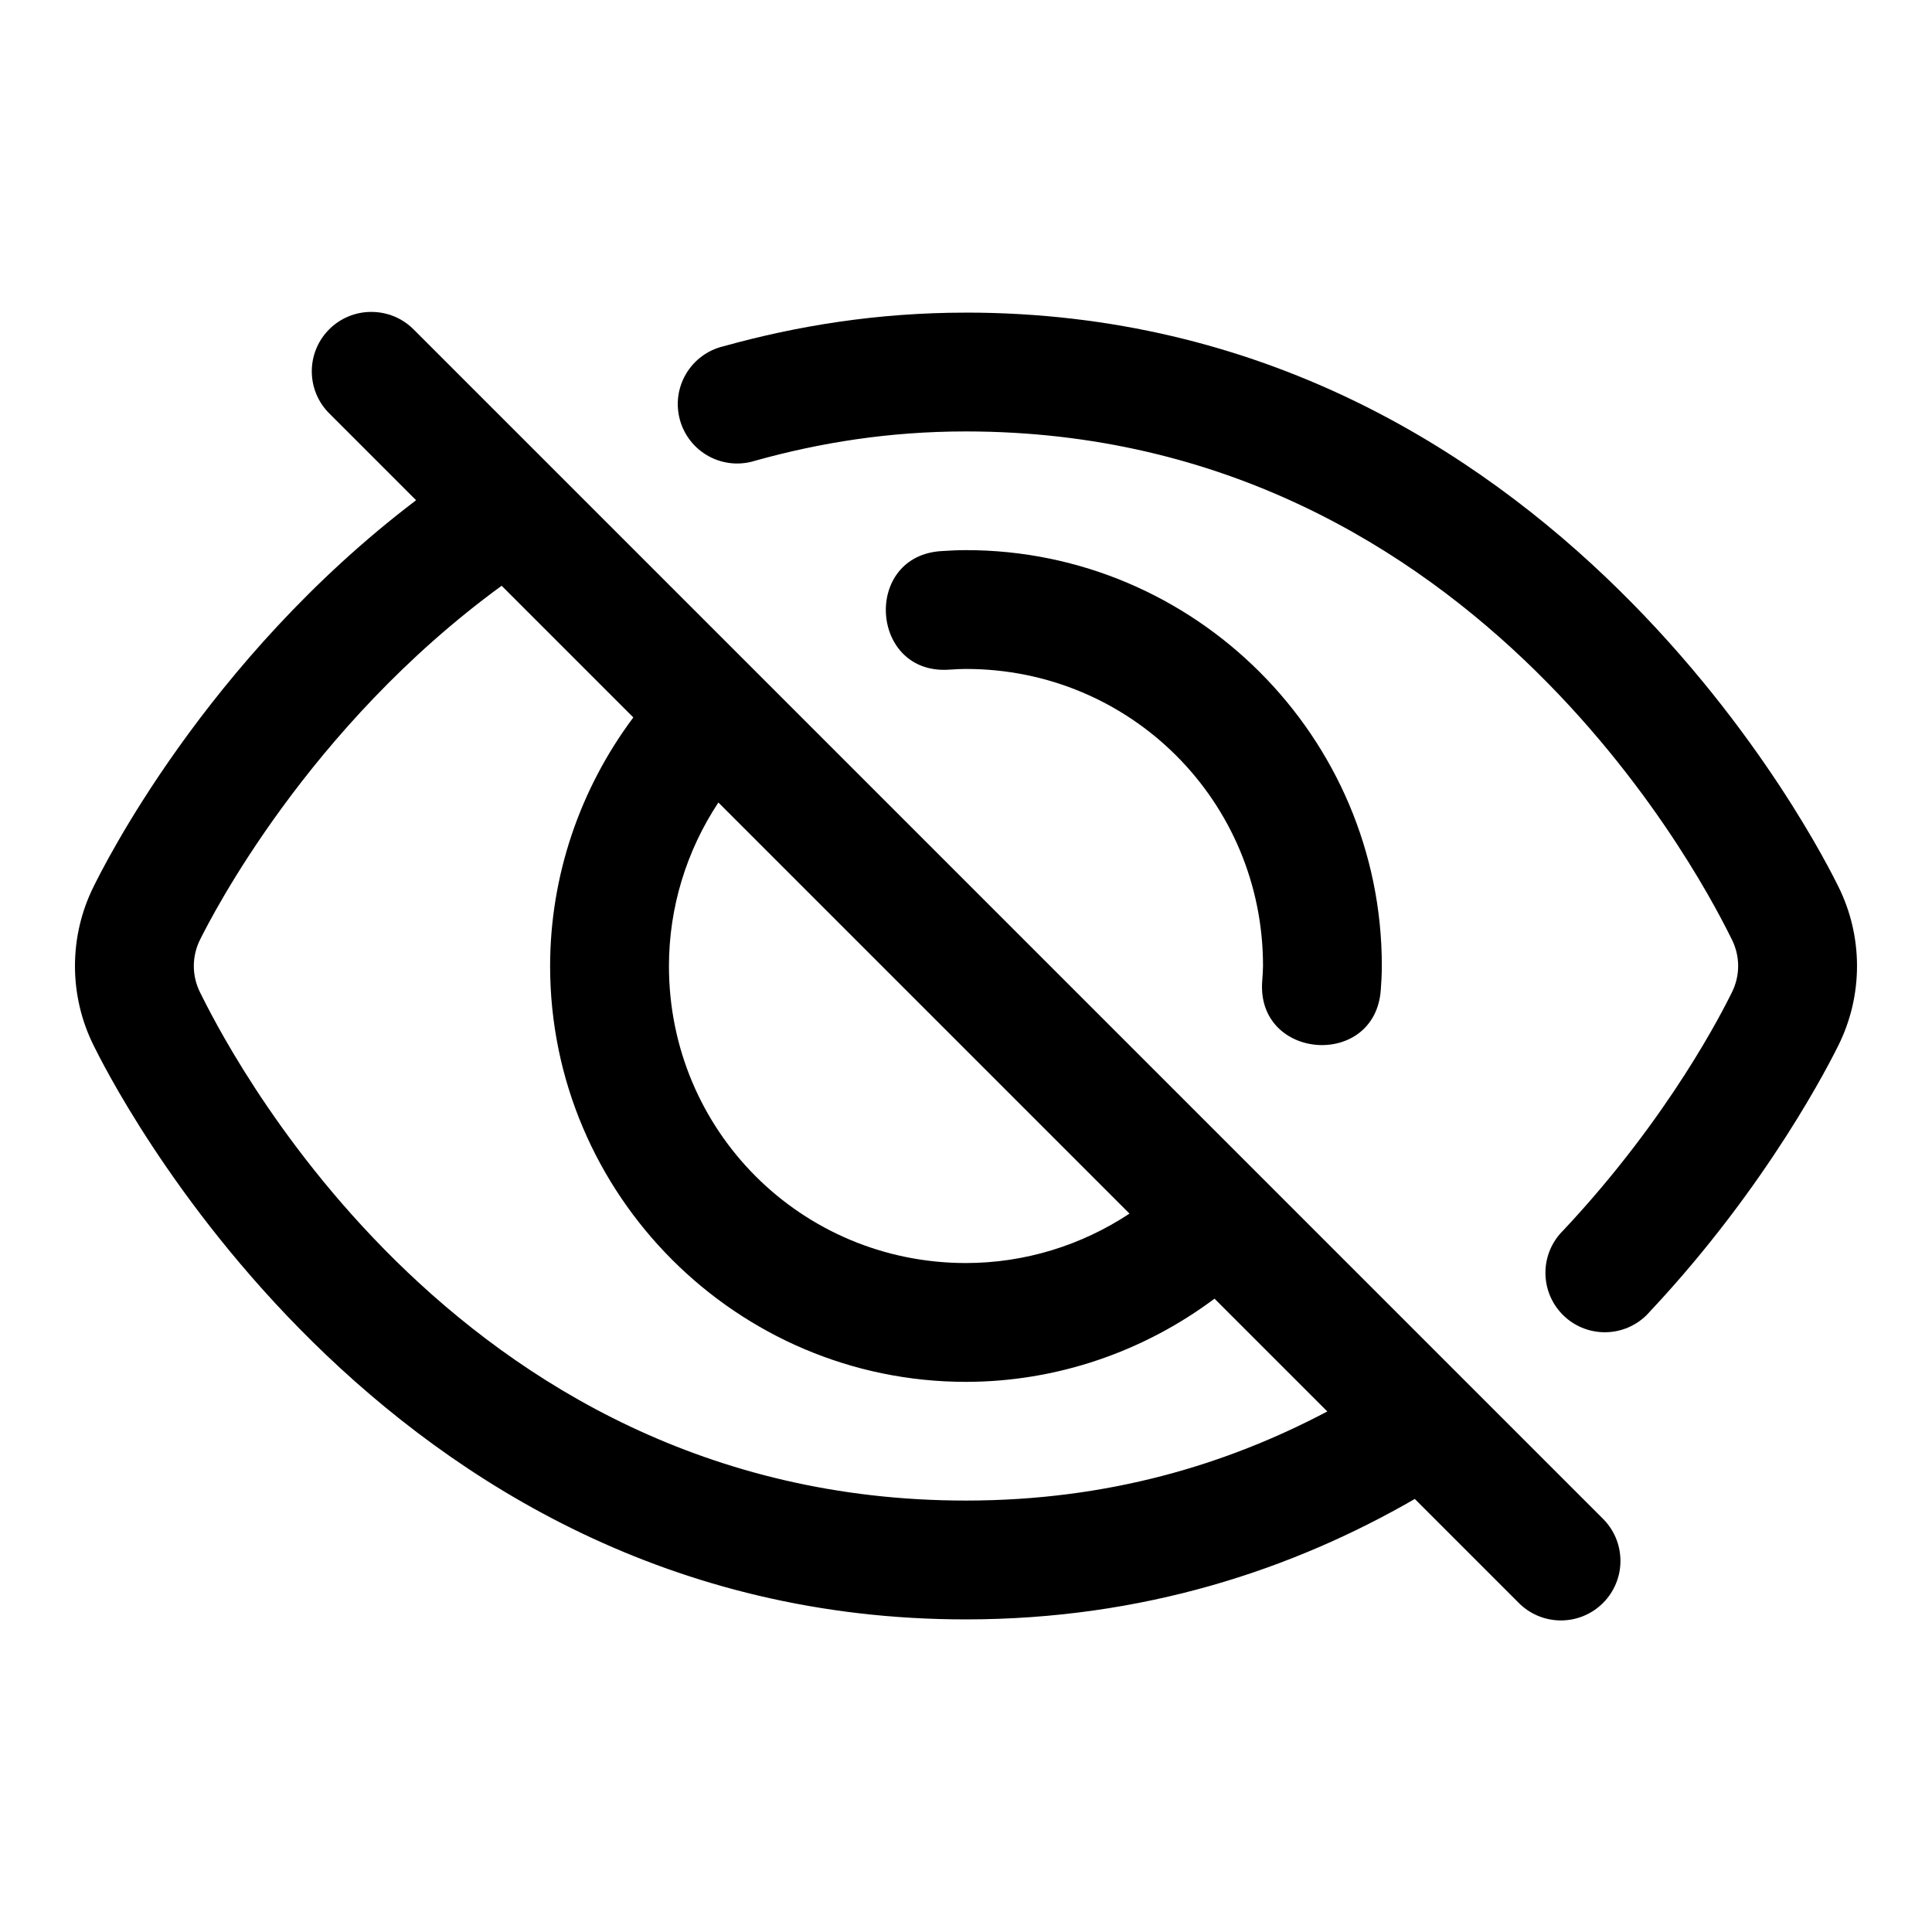
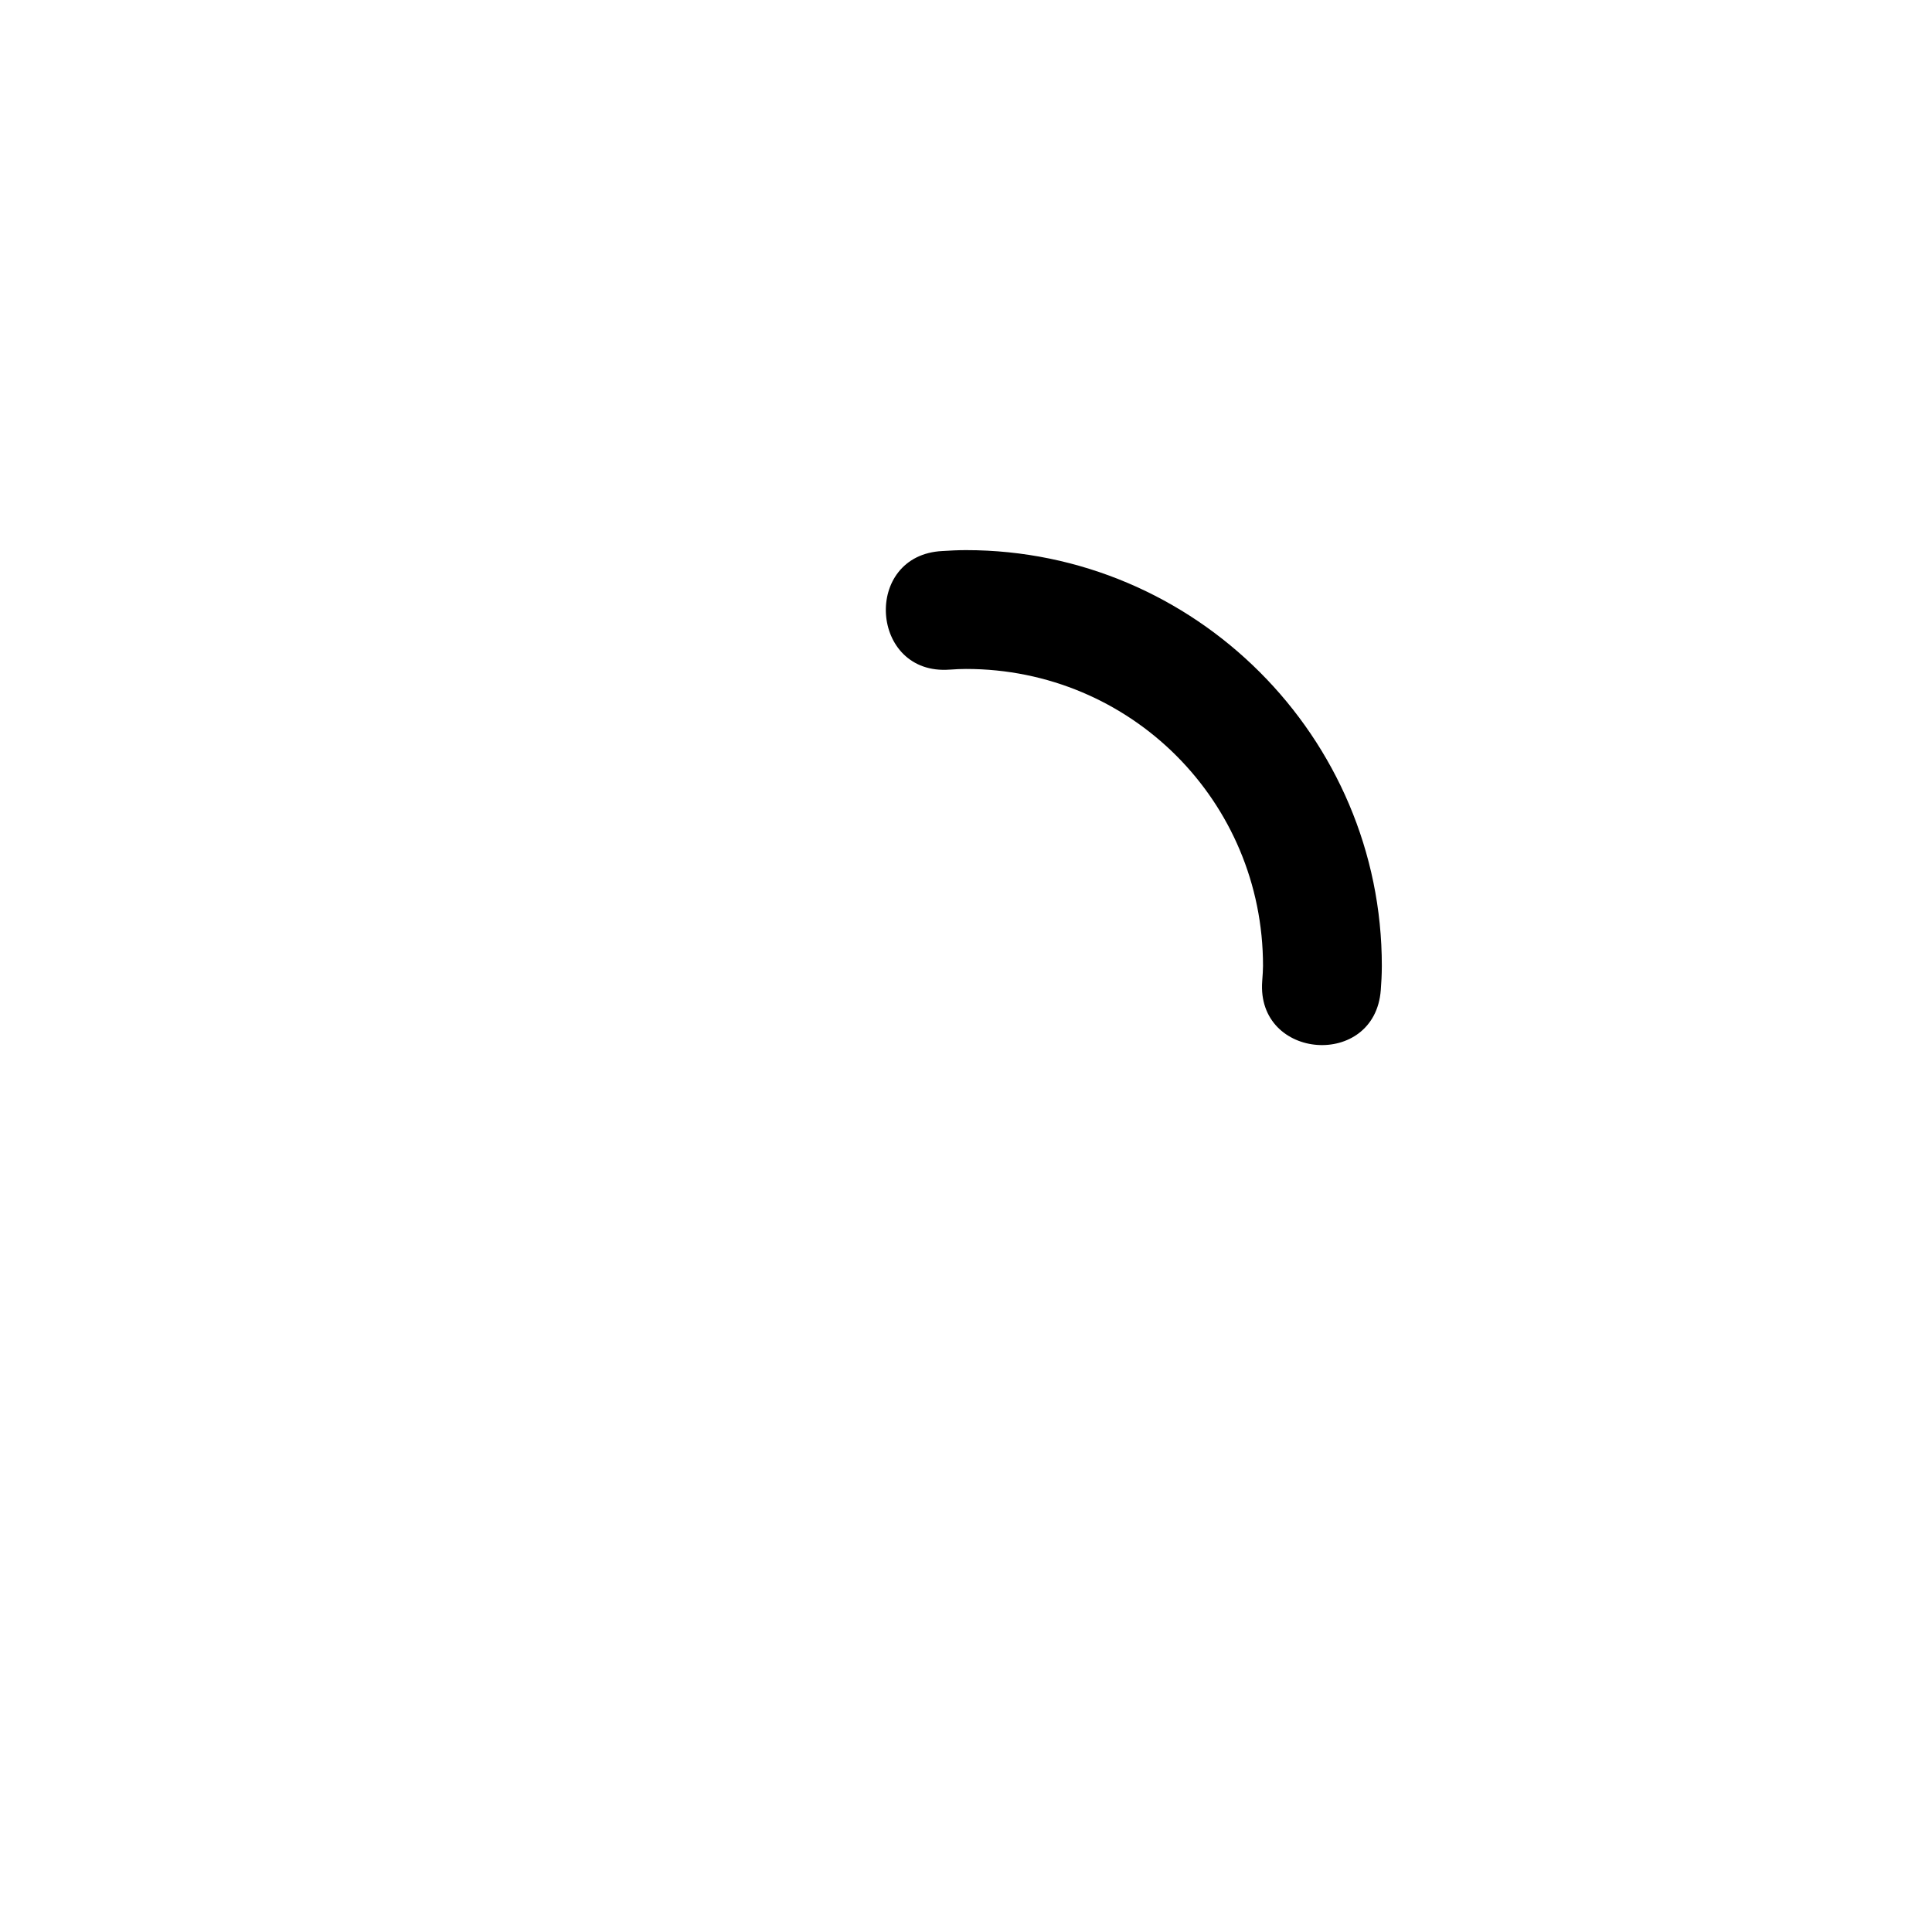
<svg xmlns="http://www.w3.org/2000/svg" fill="#000000" width="800px" height="800px" version="1.1" viewBox="144 144 512 512">
  <g>
-     <path d="m399.94 226.85c-23.395 0-44.711 3.488-64.207 8.918-4.164 0.984-7.75 3.625-9.926 7.312-2.18 3.684-2.762 8.098-1.613 12.223 1.145 4.125 3.922 7.606 7.688 9.641s8.199 2.445 12.277 1.141c17.148-4.777 35.488-7.75 55.781-7.75 137.31 0 198.02 124.66 203.01 134.62 2.238 4.461 2.238 9.625 0 14.082-2.141 4.273-16.191 32.688-44.617 62.977v0.004c-3.09 2.996-4.816 7.129-4.777 11.43 0.035 4.305 1.832 8.406 4.969 11.352 3.137 2.941 7.344 4.477 11.641 4.238 4.297-0.238 8.312-2.223 11.105-5.496 31.68-33.754 48.098-66.867 49.848-70.355 6.68-13.312 6.68-29.062 0-42.375-3.445-6.867-74.602-151.97-231.18-151.97z" />
-     <path d="m242.34 226.66c-4.203 0.008-8.227 1.695-11.176 4.688-2.953 2.992-4.586 7.039-4.535 11.242 0.047 4.199 1.773 8.207 4.793 11.129l22.848 22.848c-56.035 42.512-83.156 97.785-85.395 102.25-6.676 13.309-6.676 29.062 0 42.371 3.394 6.762 74.48 151.97 231.06 151.97 47.258 0 86.875-13.367 119-31.918l27.336 27.336c2.938 3.062 6.984 4.812 11.227 4.856 4.246 0.043 8.328-1.625 11.324-4.629 3-3 4.664-7.086 4.613-11.328-0.047-4.246-1.805-8.289-4.871-11.223l-314.82-314.82c-2.992-3.078-7.113-4.797-11.406-4.766zm34.594 72.57 34.902 34.902c-14.152 18.918-22.031 41.965-22.051 65.867 0 60.68 49.531 110.21 110.21 110.21 23.898-0.02 46.945-7.898 65.863-22.047l29.891 29.887c-26.539 14.023-58.012 23.617-95.816 23.617-137.31 0-197.84-124.55-202.89-134.62-2.238-4.461-2.238-9.621 0-14.082 2.965-5.91 28.43-56.191 79.891-93.727zm57.441 57.441 108.95 108.95c-12.766 8.445-27.785 13.086-43.324 13.098-43.664 0-78.723-35.059-78.723-78.719 0.012-15.543 4.652-30.562 13.102-43.328z" />
    <path d="m395.72 321.46c1.531-0.117 2.957-0.18 4.273-0.18 43.656-0.012 78.746 35.07 78.719 78.719 0 1.043-0.094 2.387-0.215 4.027-1.562 20.953 29.867 23.293 31.426 2.34 0.137-1.82 0.273-3.938 0.277-6.367 0.039-60.691-49.523-110.22-110.21-110.21-2.191 0-4.269 0.117-6.242 0.238-21.273 1.047-19.27 33.062 1.969 31.426z" />
  </g>
</svg>